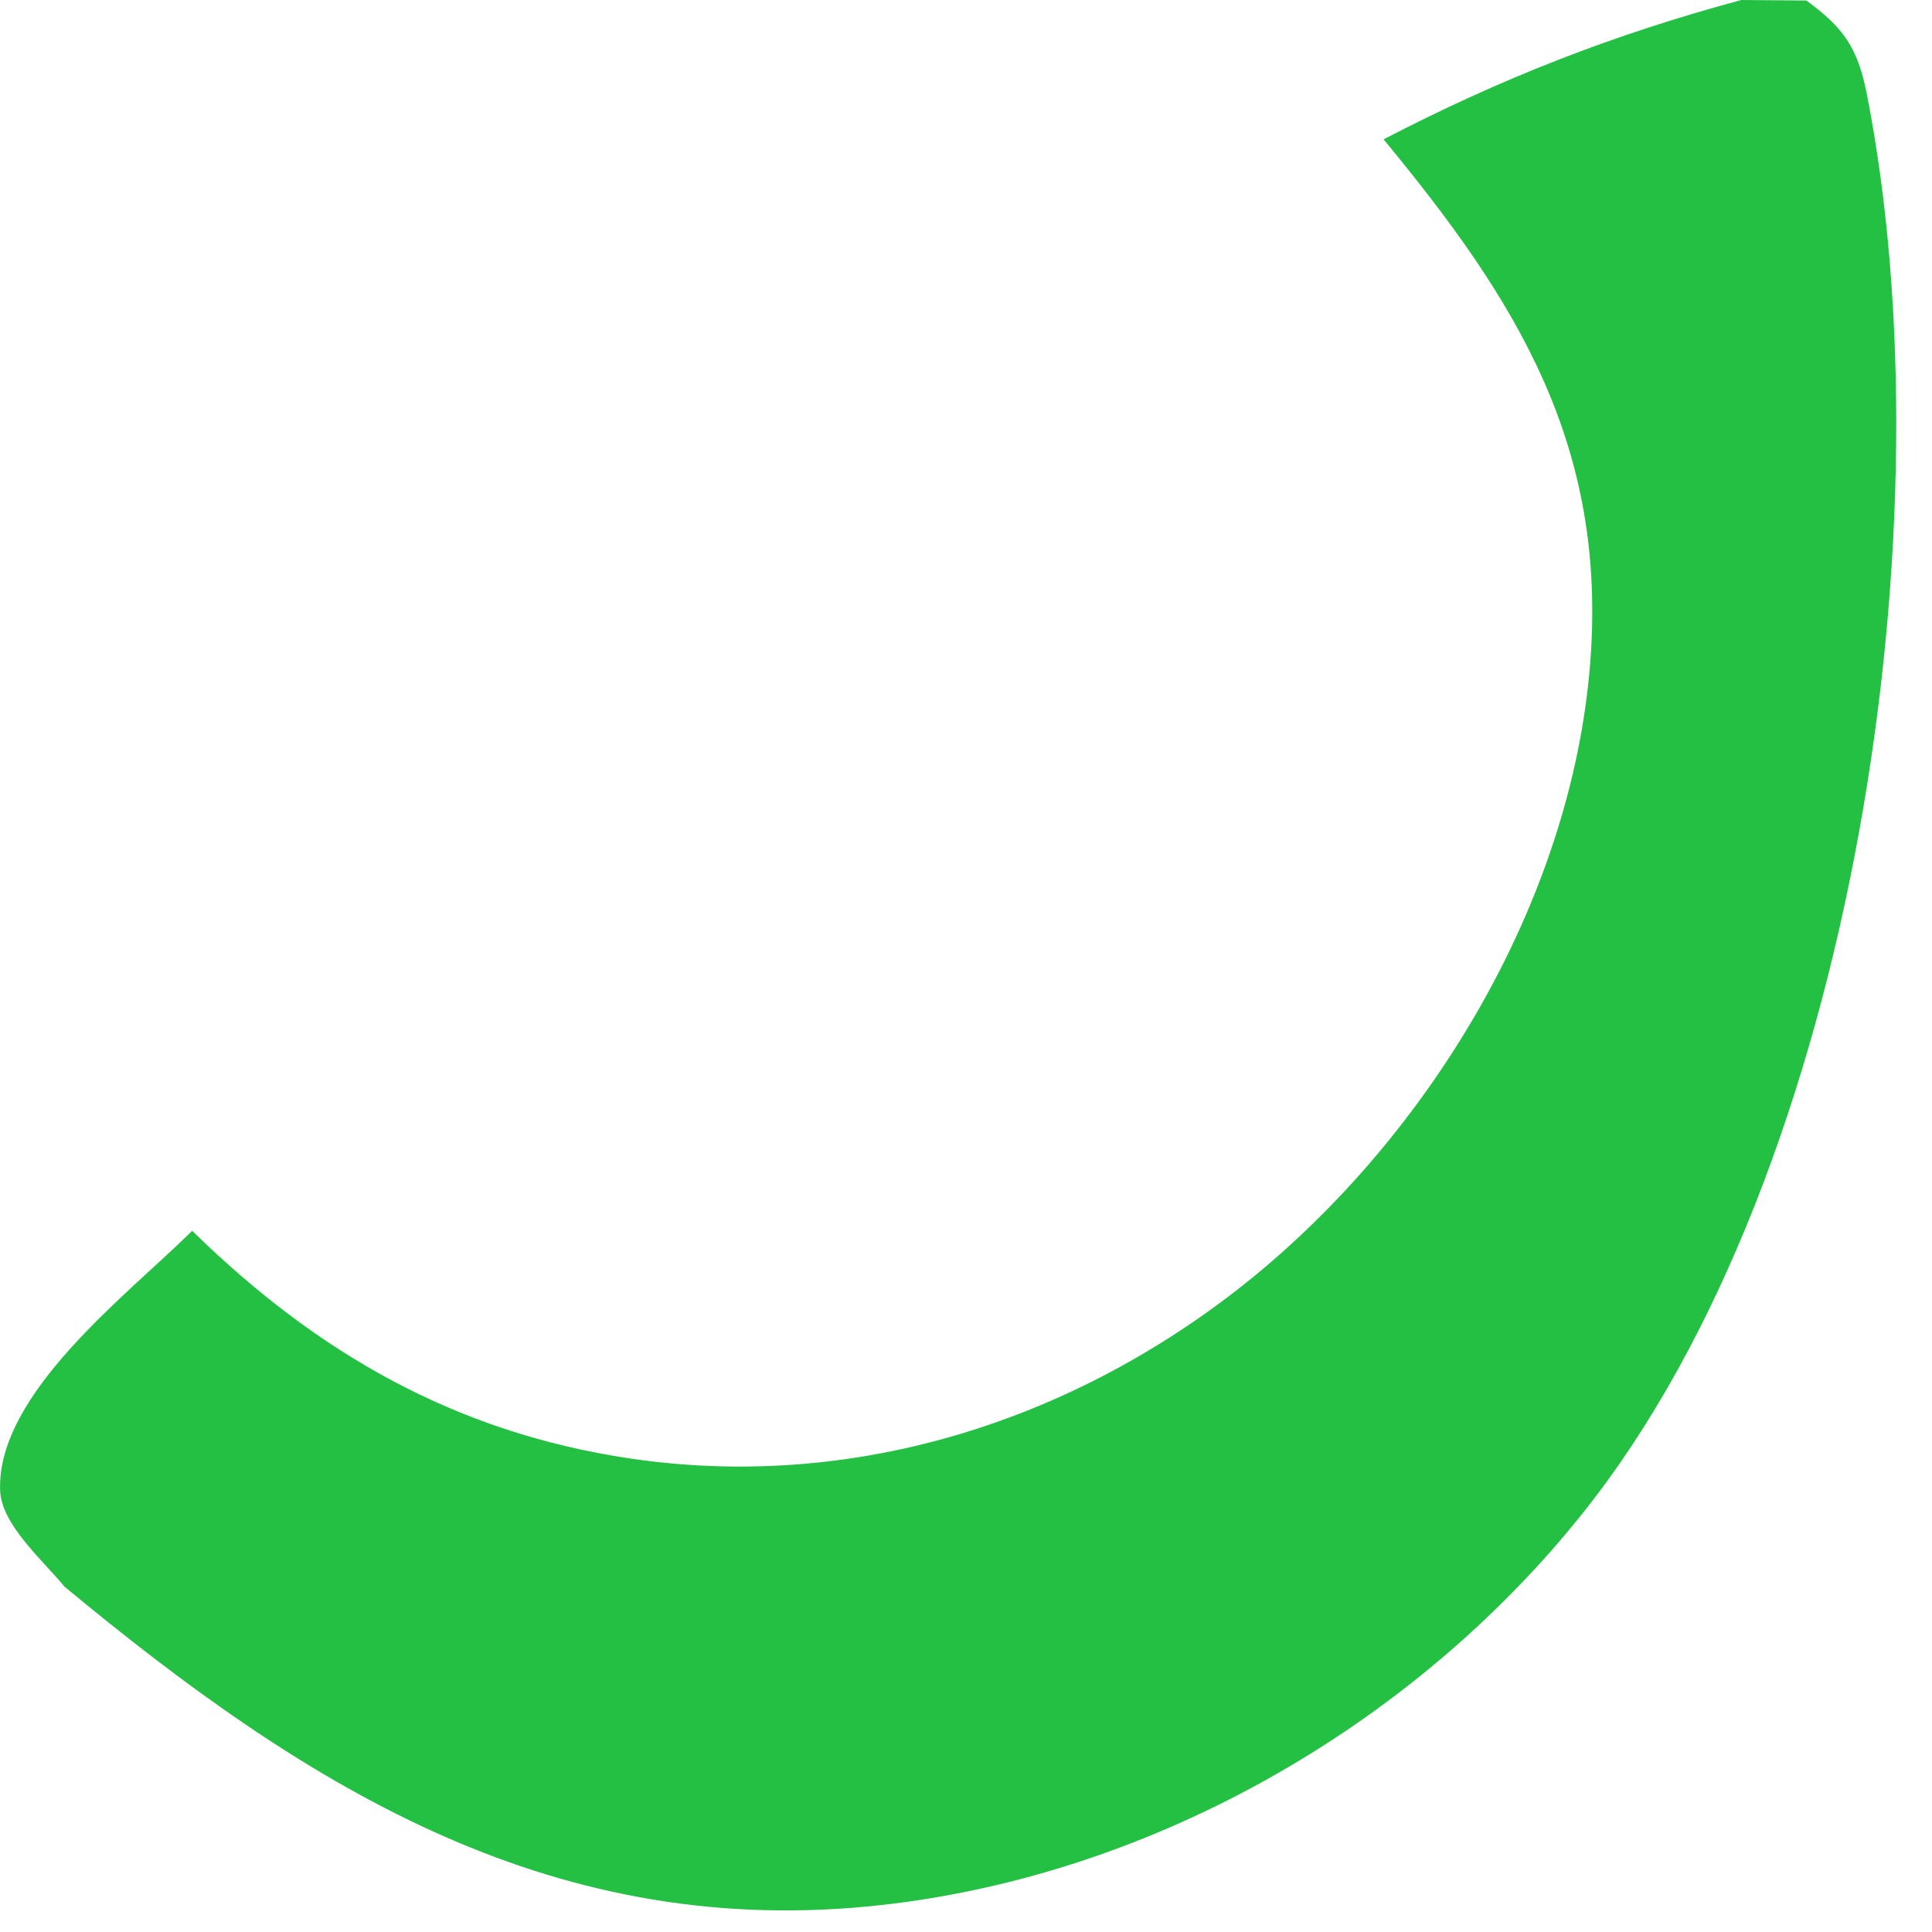
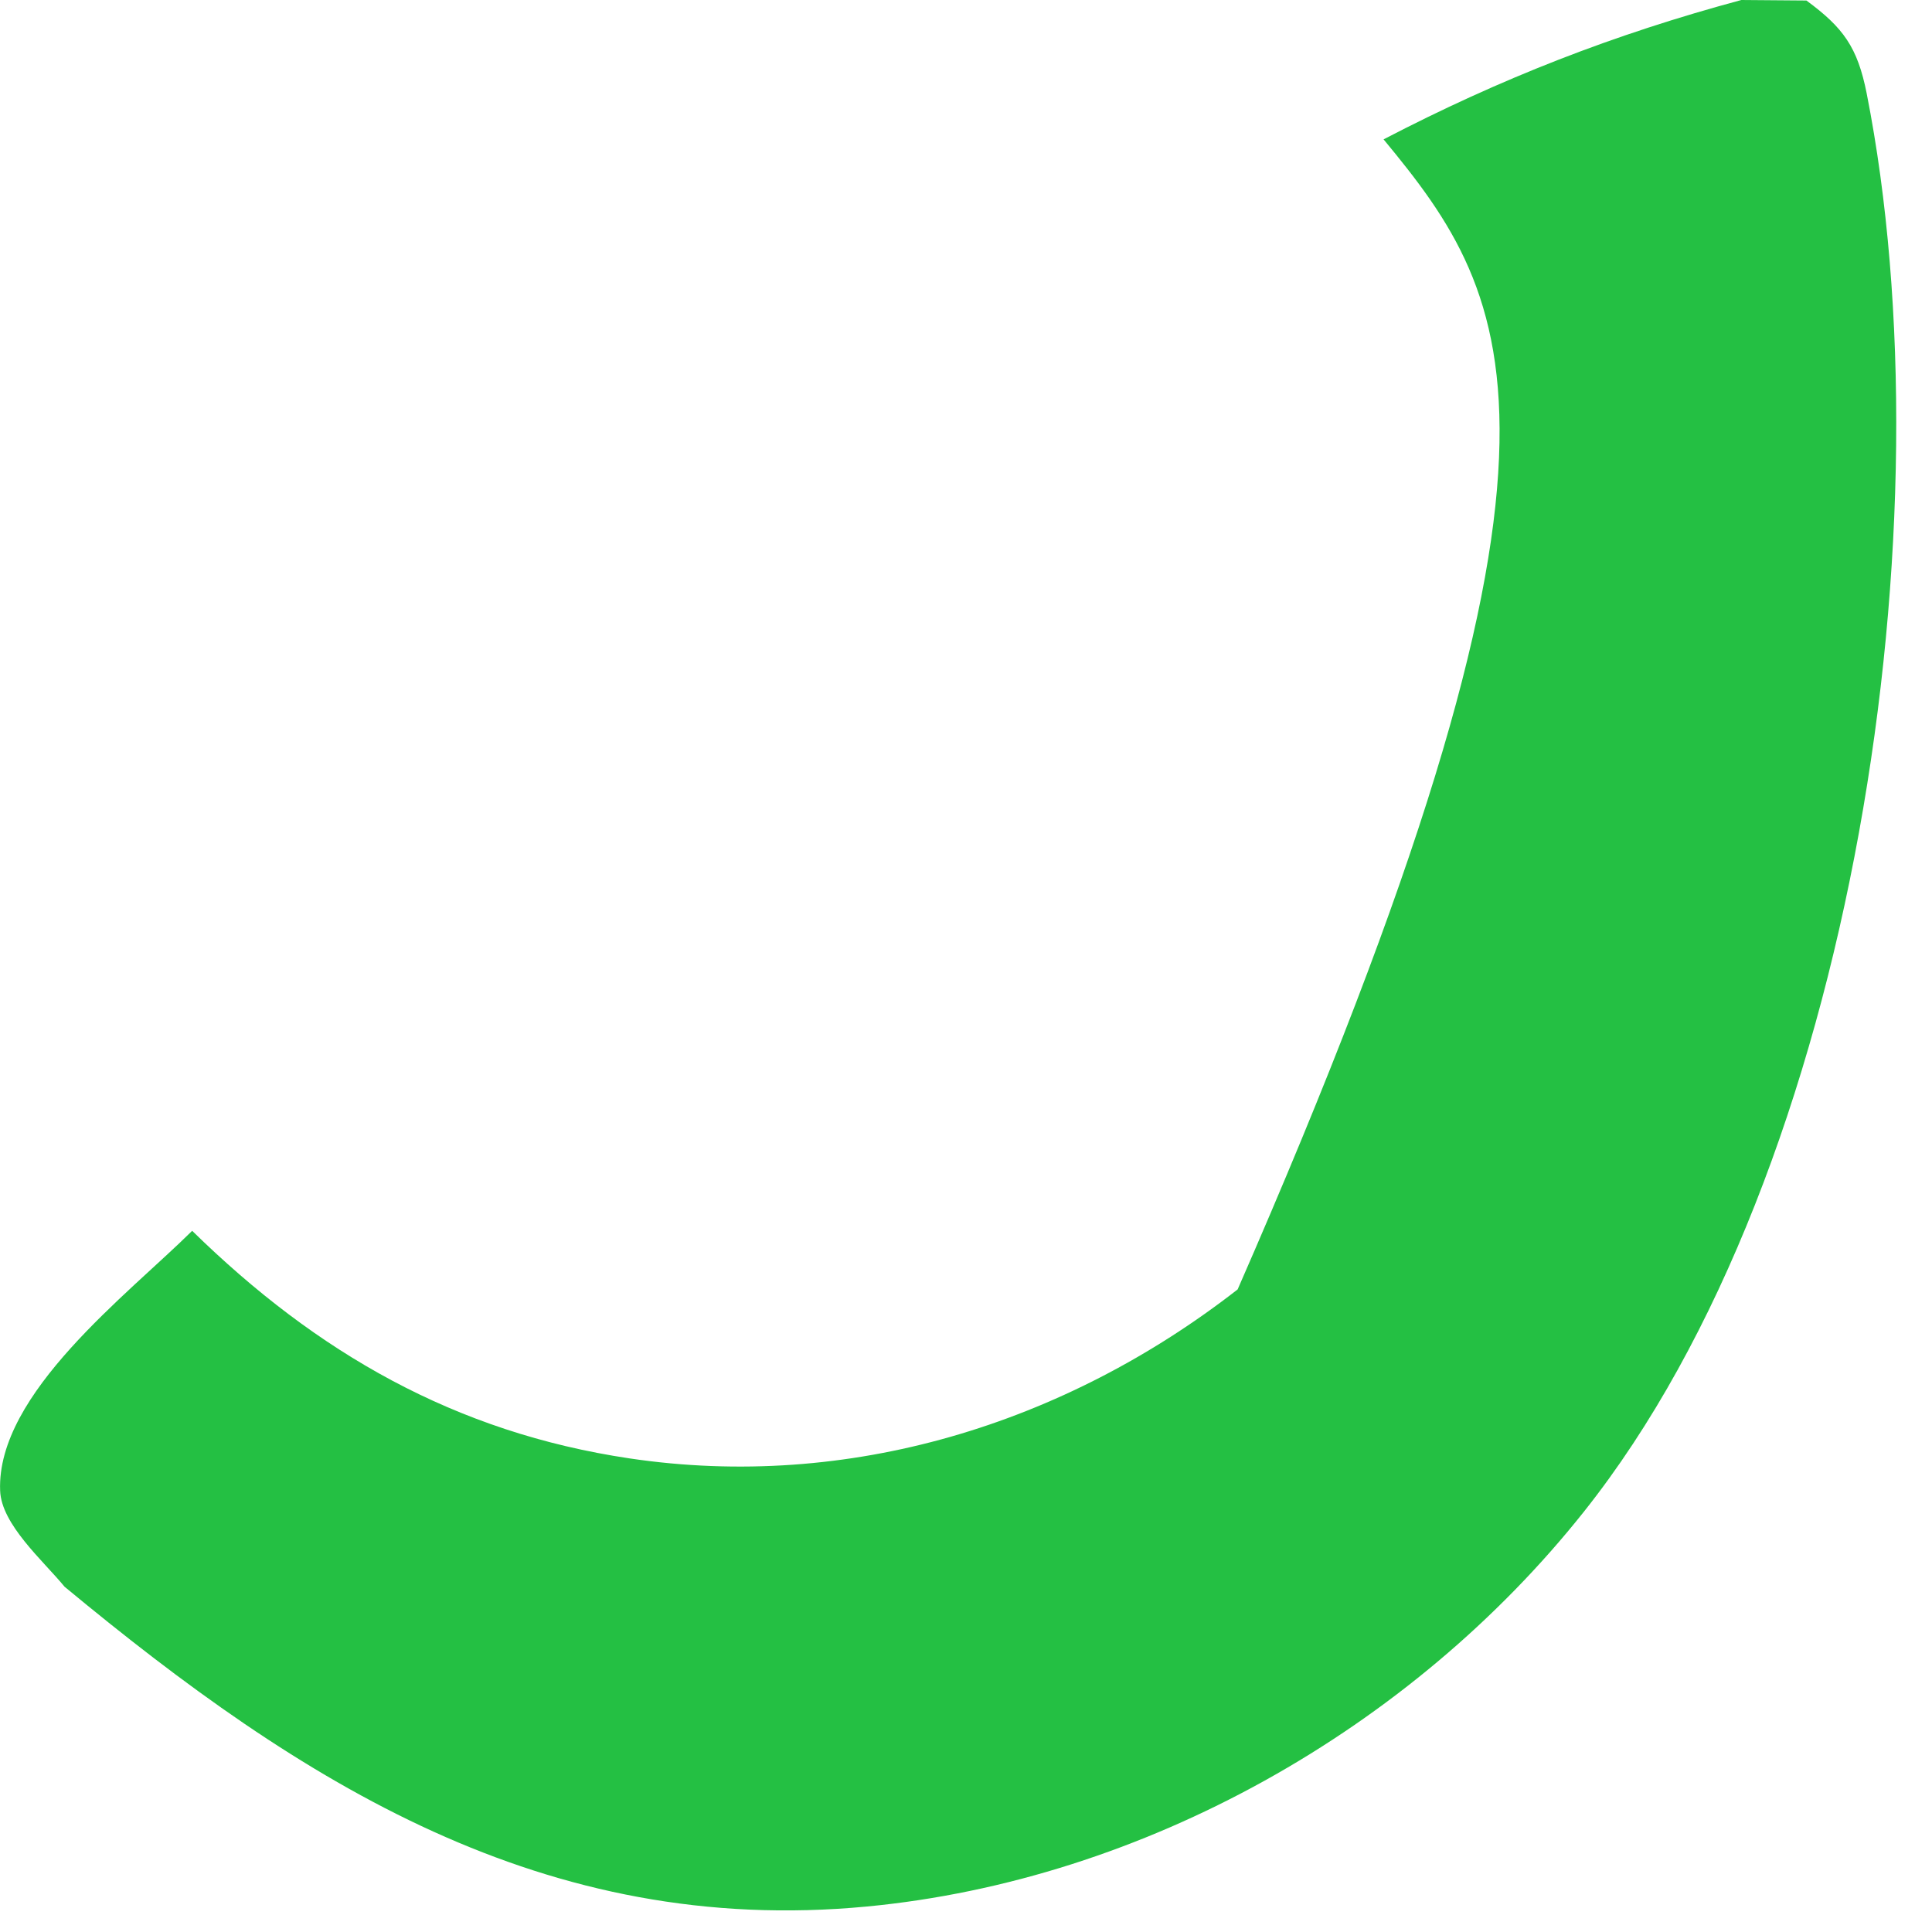
<svg xmlns="http://www.w3.org/2000/svg" fill="none" height="100%" overflow="visible" preserveAspectRatio="none" style="display: block;" viewBox="0 0 15 15" width="100%">
-   <path d="M13.52 0L14.025 0.004C14.312 0.215 14.422 0.367 14.493 0.726C15.142 4.013 14.415 9.072 12.298 11.736C10.957 13.424 8.882 14.597 6.732 14.802C4.225 15.041 2.337 13.84 0.501 12.319C0.336 12.118 0.01 11.836 0.001 11.573C-0.028 10.819 0.997 10.047 1.492 9.556C2.458 10.502 3.532 11.121 4.888 11.323C6.588 11.576 8.263 11.059 9.609 10.011C11.069 8.872 12.198 7.02 12.346 5.152C12.48 3.453 11.772 2.328 10.742 1.082C11.654 0.608 12.529 0.267 13.52 0Z" fill="#24C043" id="Vector" />
+   <path d="M13.52 0L14.025 0.004C14.312 0.215 14.422 0.367 14.493 0.726C15.142 4.013 14.415 9.072 12.298 11.736C10.957 13.424 8.882 14.597 6.732 14.802C4.225 15.041 2.337 13.84 0.501 12.319C0.336 12.118 0.01 11.836 0.001 11.573C-0.028 10.819 0.997 10.047 1.492 9.556C2.458 10.502 3.532 11.121 4.888 11.323C6.588 11.576 8.263 11.059 9.609 10.011C12.48 3.453 11.772 2.328 10.742 1.082C11.654 0.608 12.529 0.267 13.52 0Z" fill="#24C043" id="Vector" />
</svg>